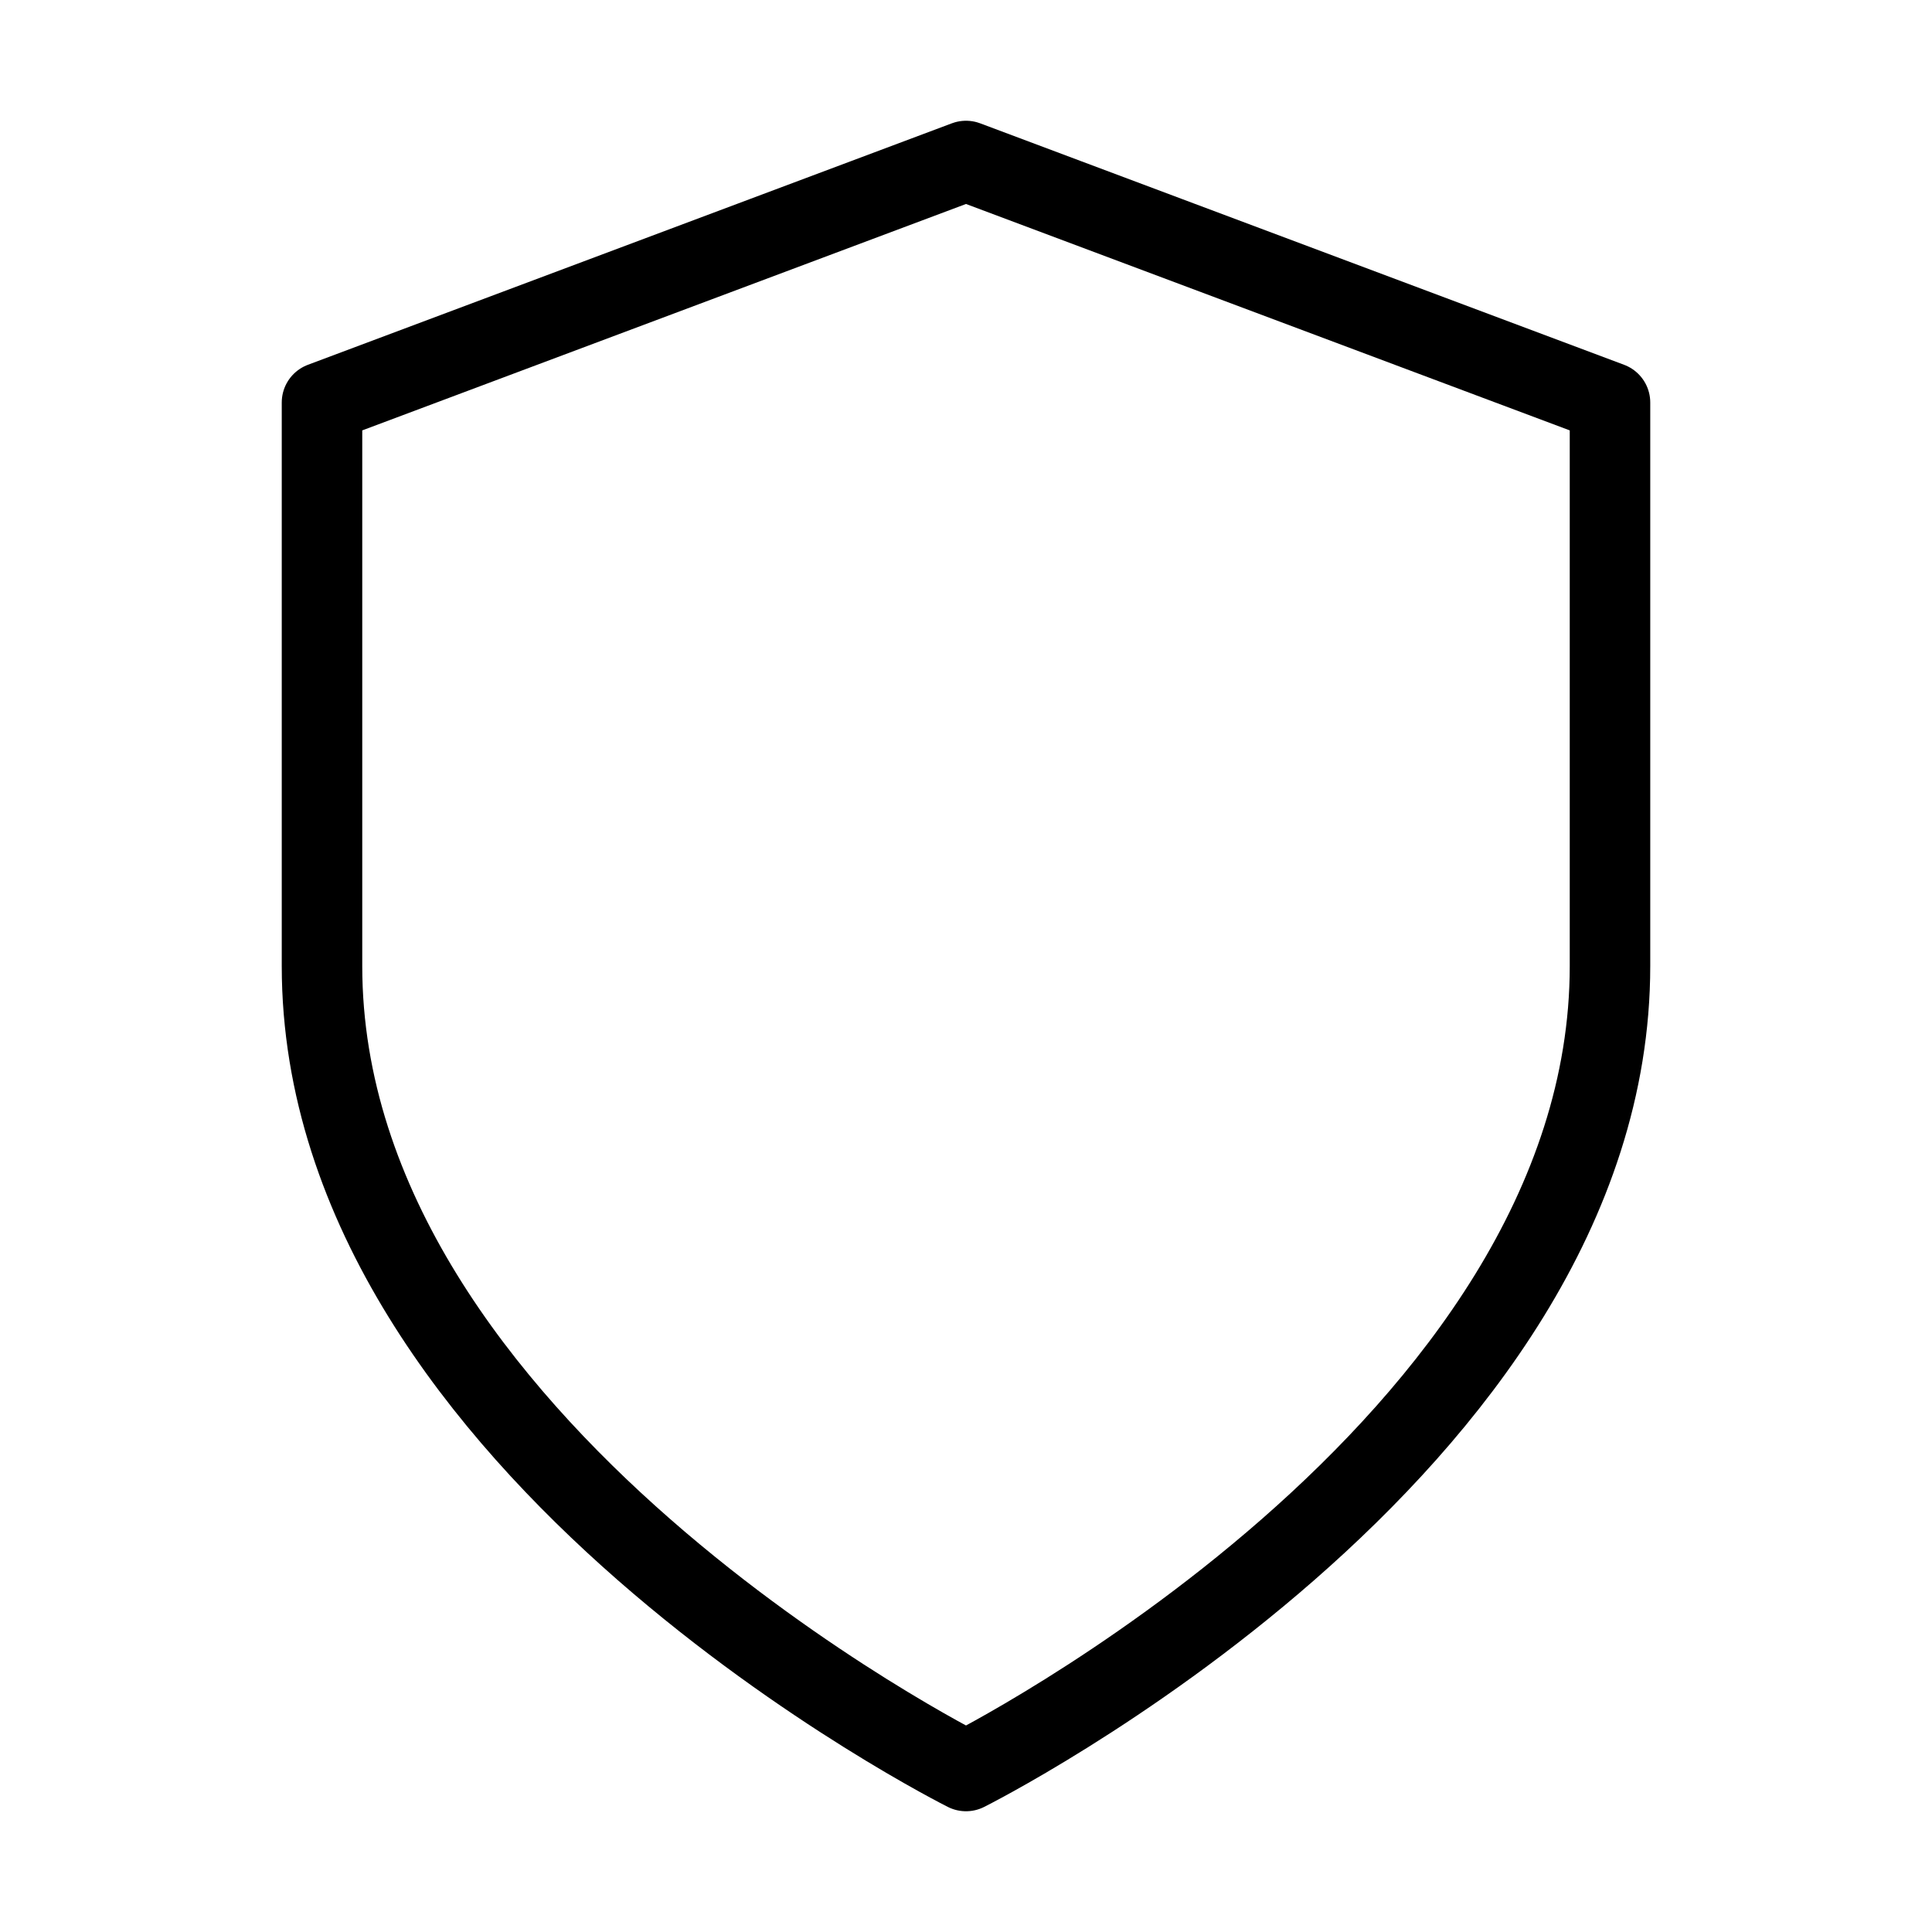
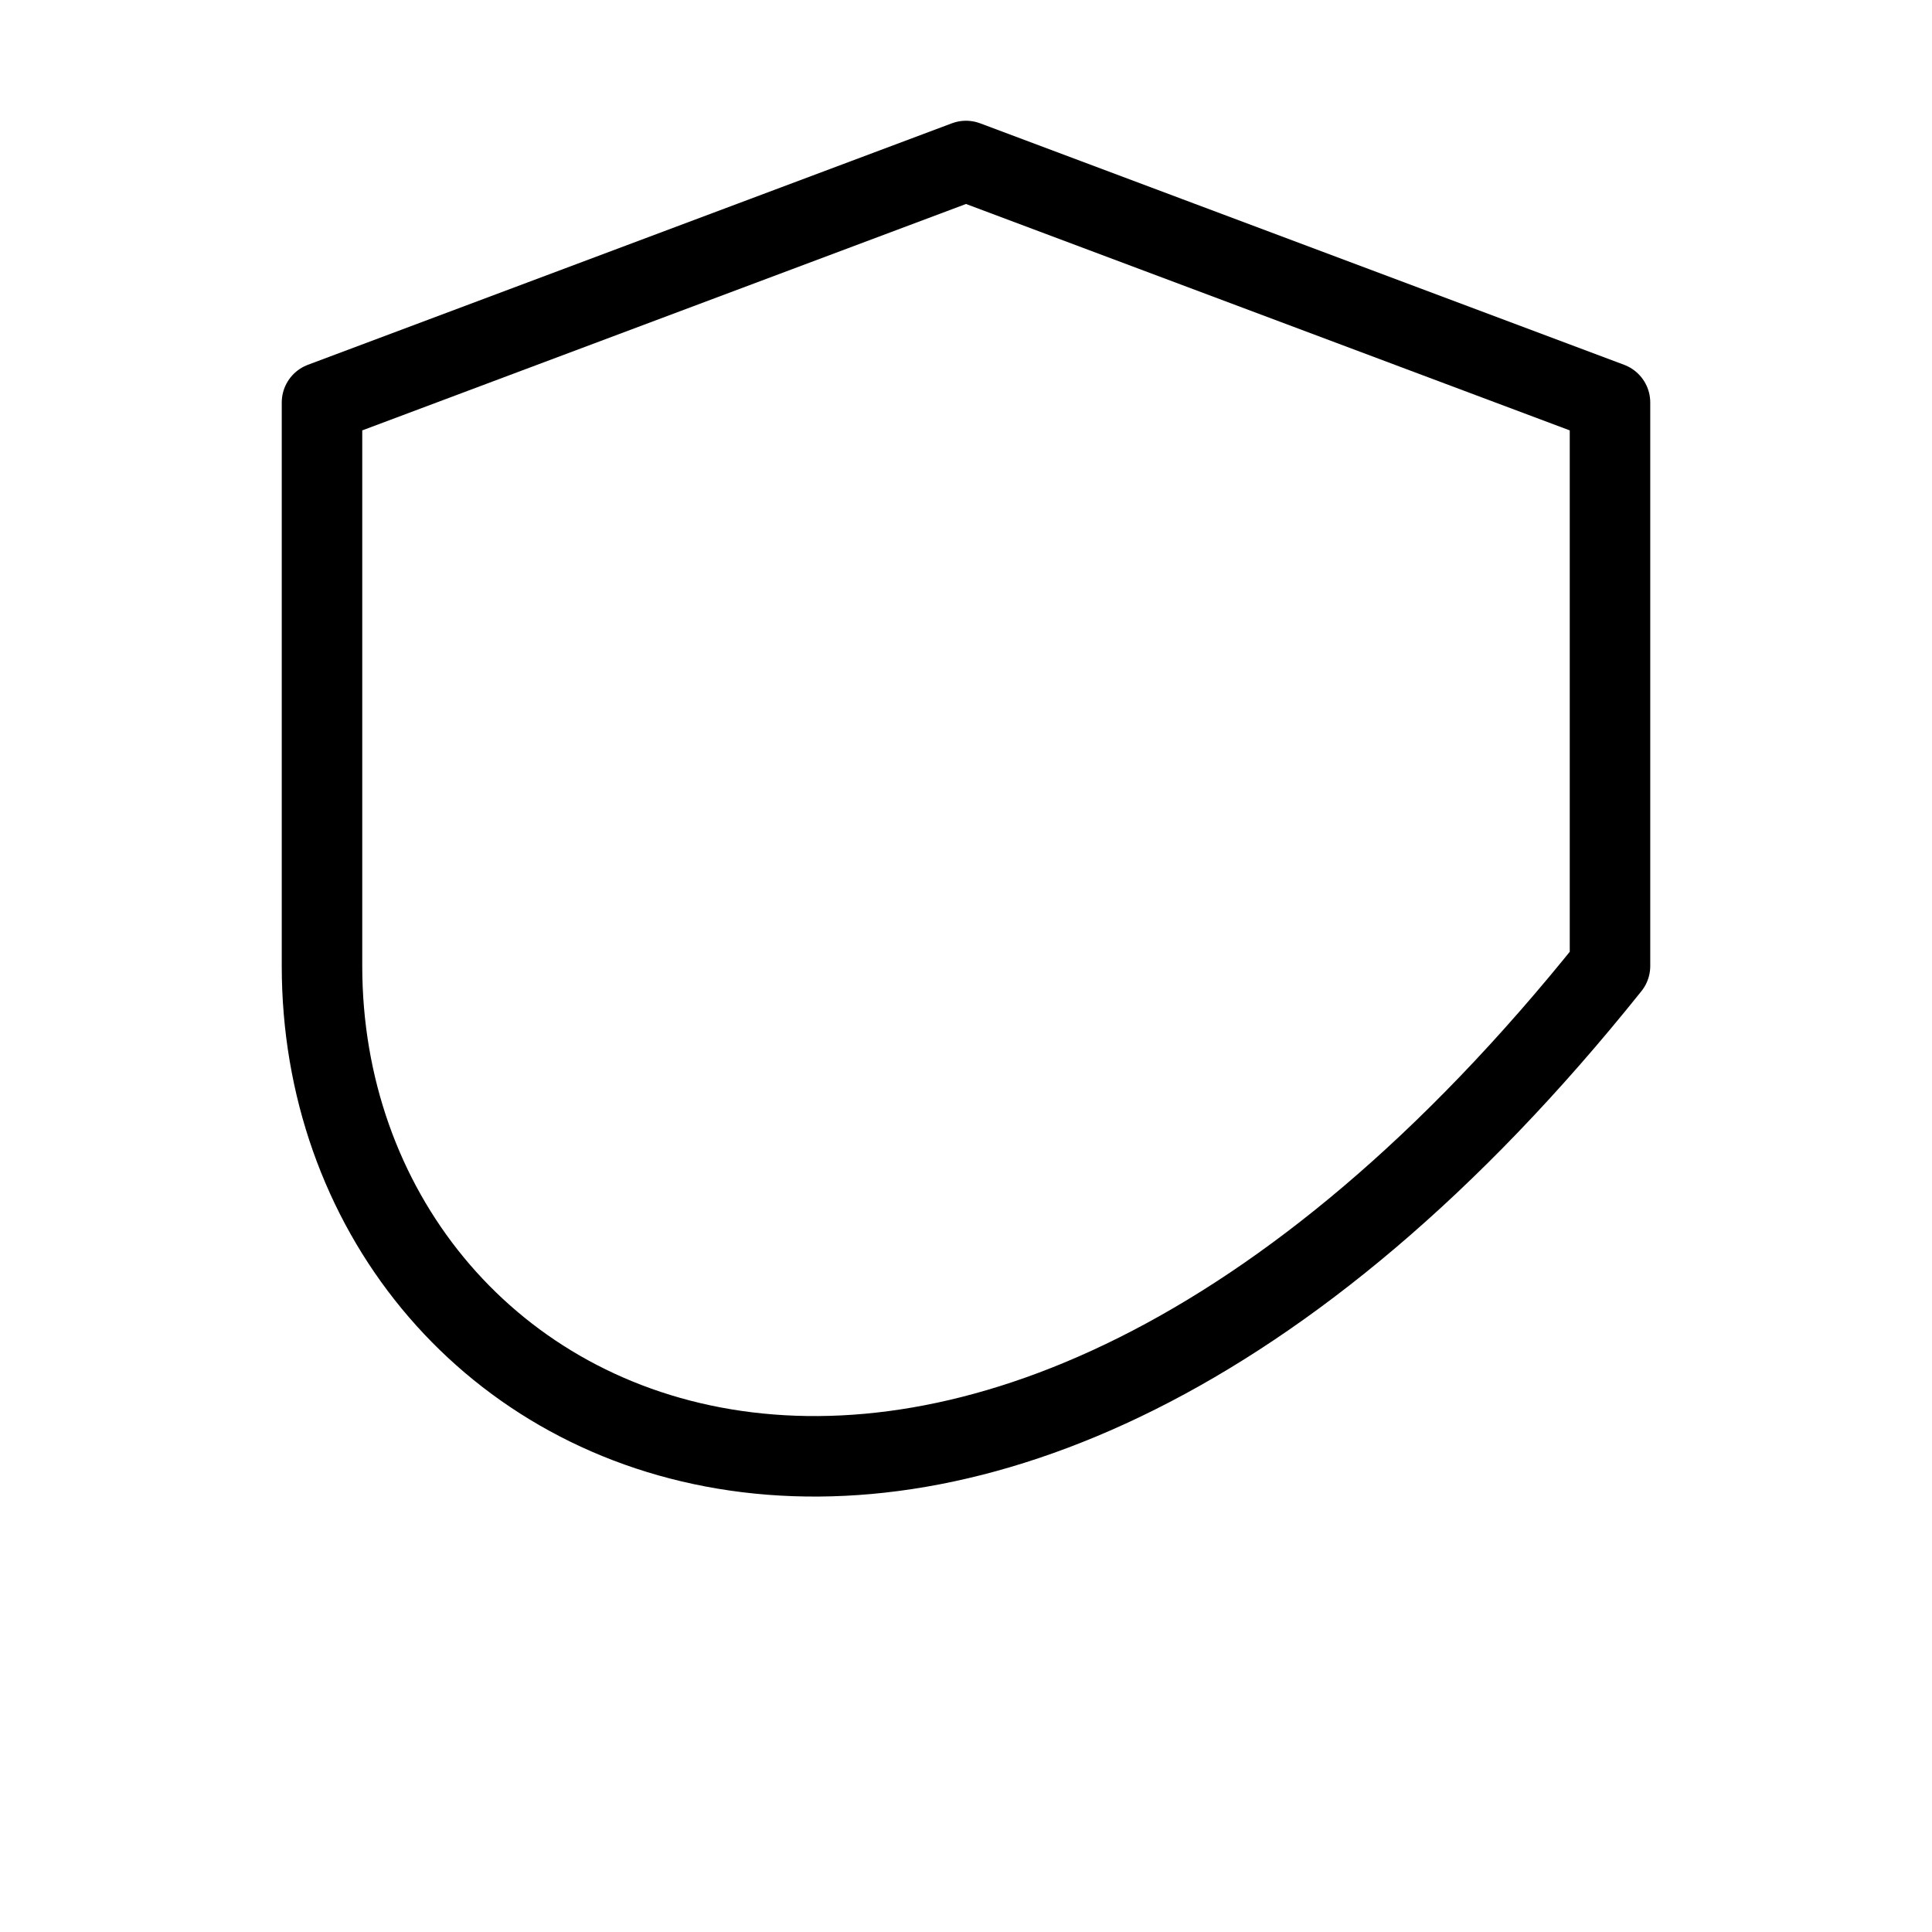
<svg xmlns="http://www.w3.org/2000/svg" width="48" height="48" viewBox="0 0 48 48" fill="none">
-   <path d="M40 24C40 36 24 44 24 44C24 44 8 36 8 24V10L24 4L40 10V24Z" stroke="black" stroke-width="2" stroke-linecap="round" stroke-linejoin="round" />
+   <path d="M40 24C24 44 8 36 8 24V10L24 4L40 10V24Z" stroke="black" stroke-width="2" stroke-linecap="round" stroke-linejoin="round" />
</svg>